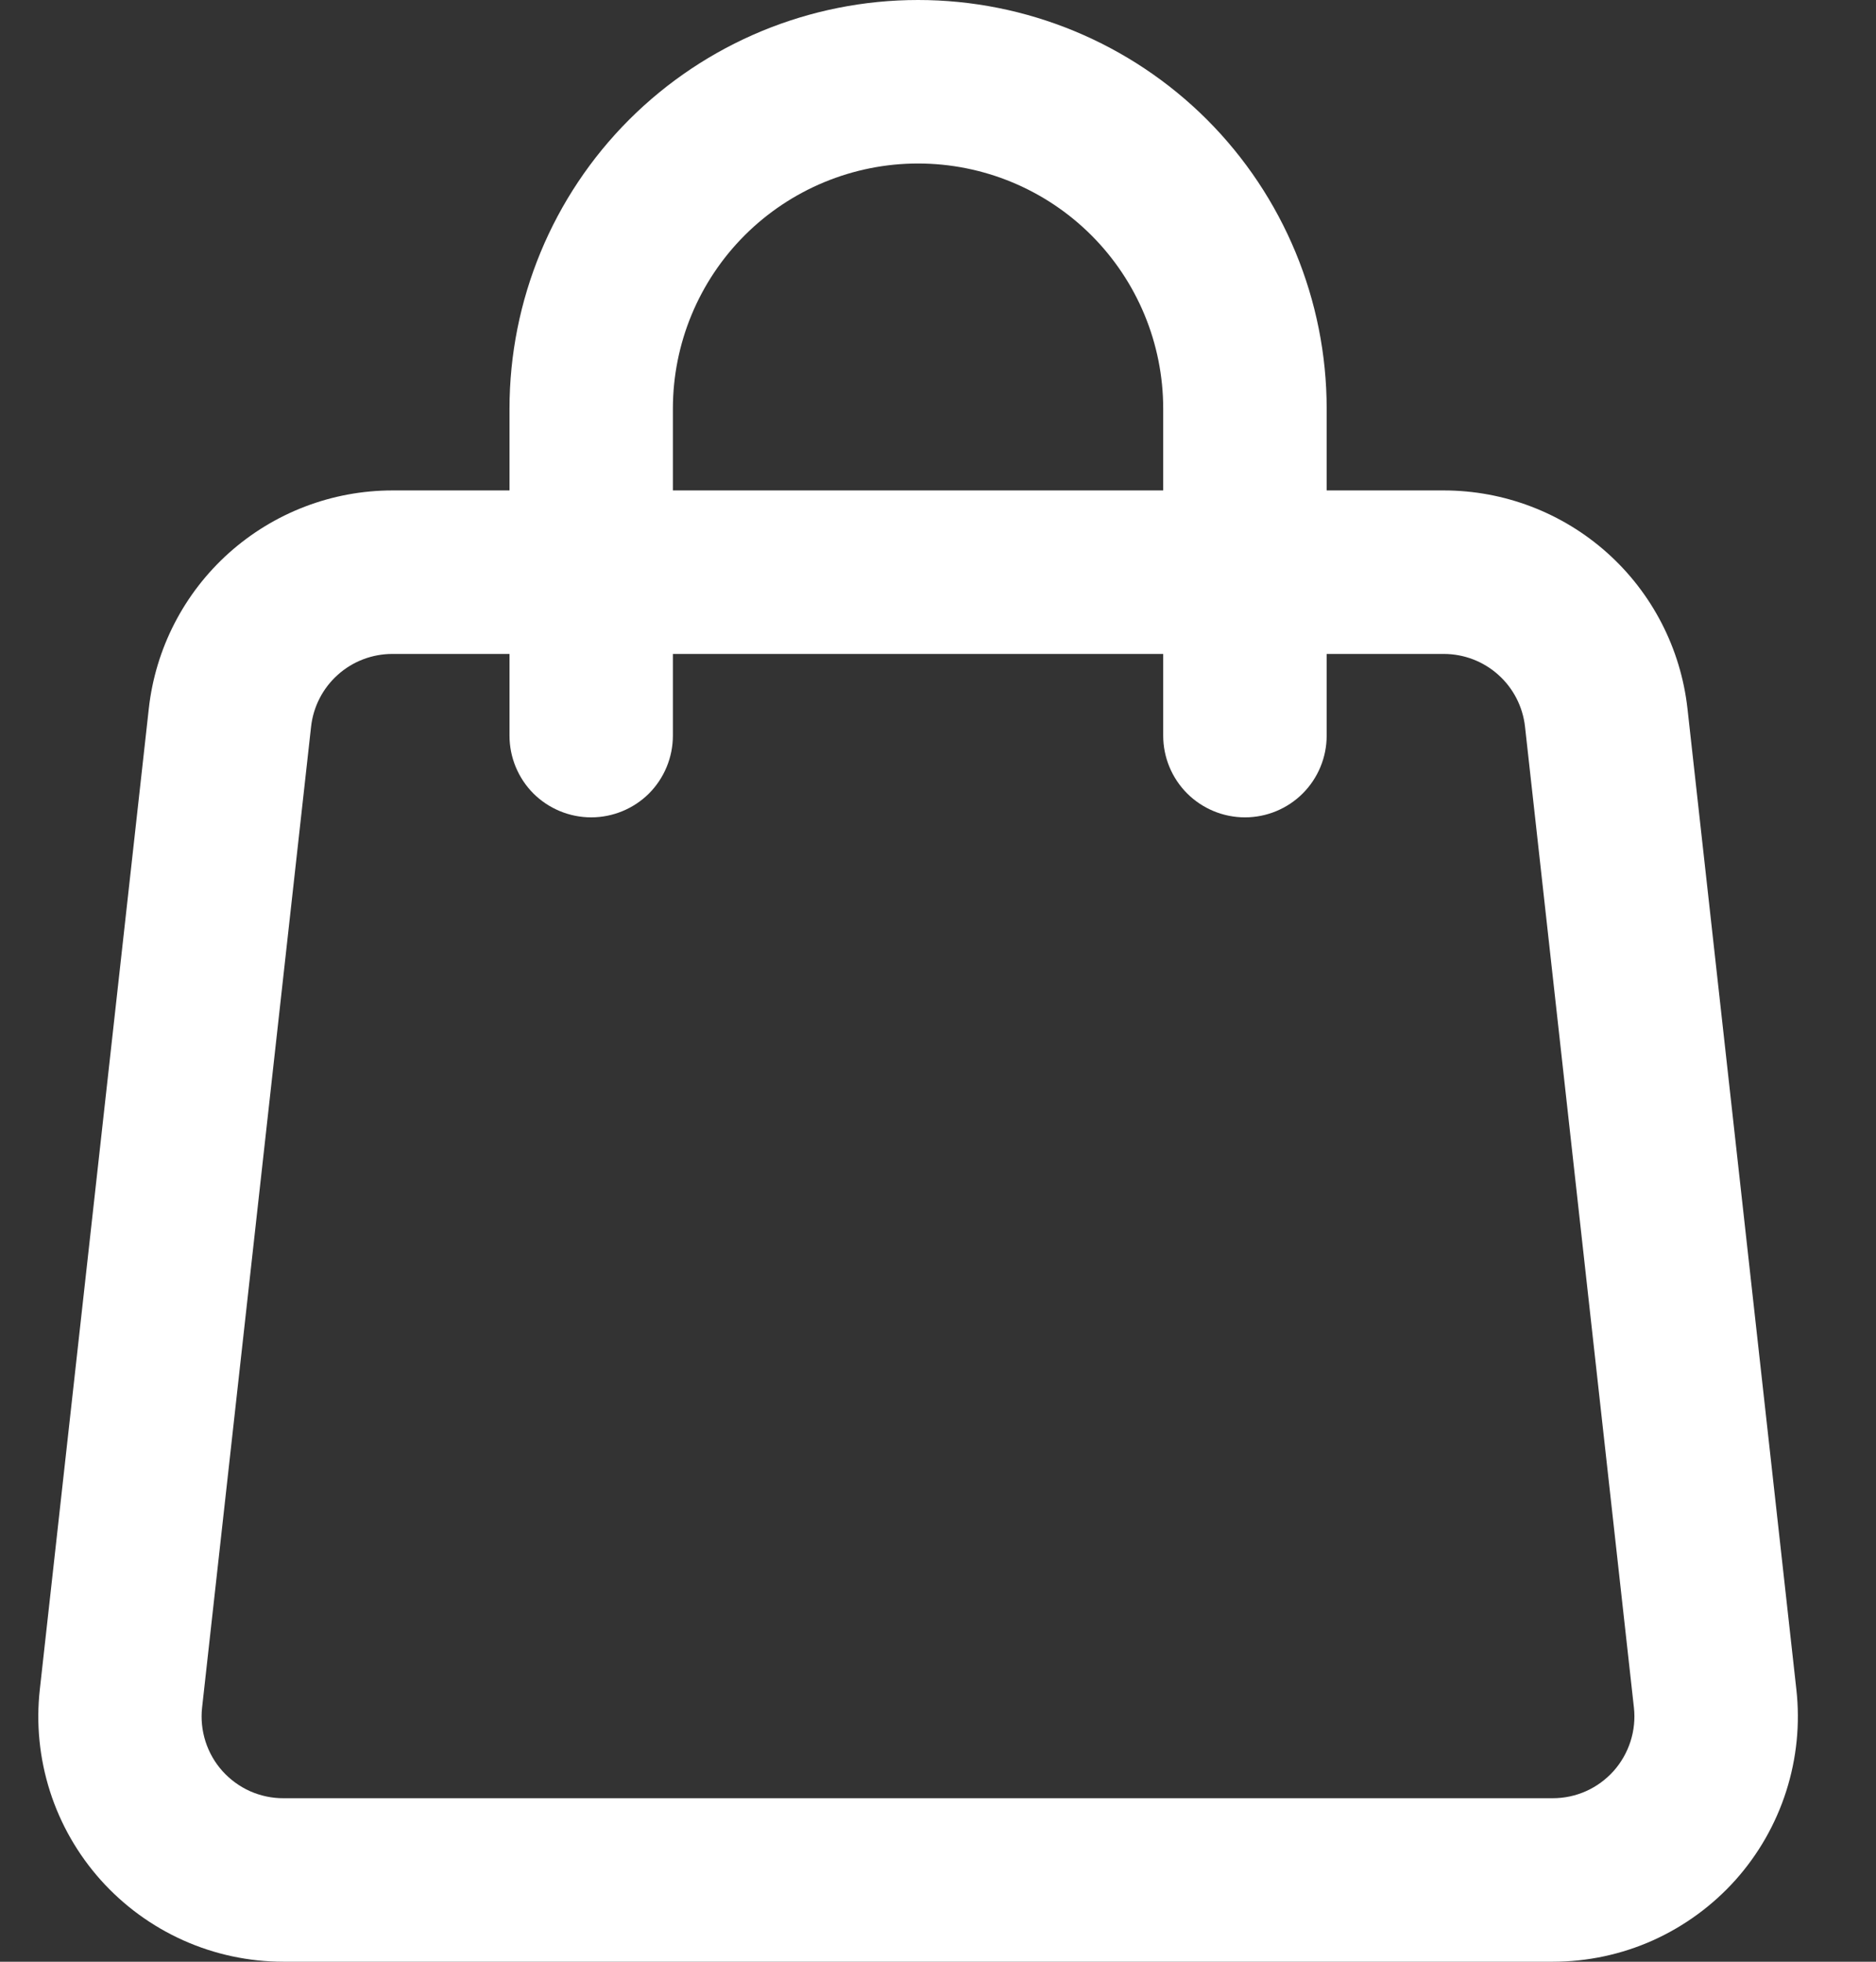
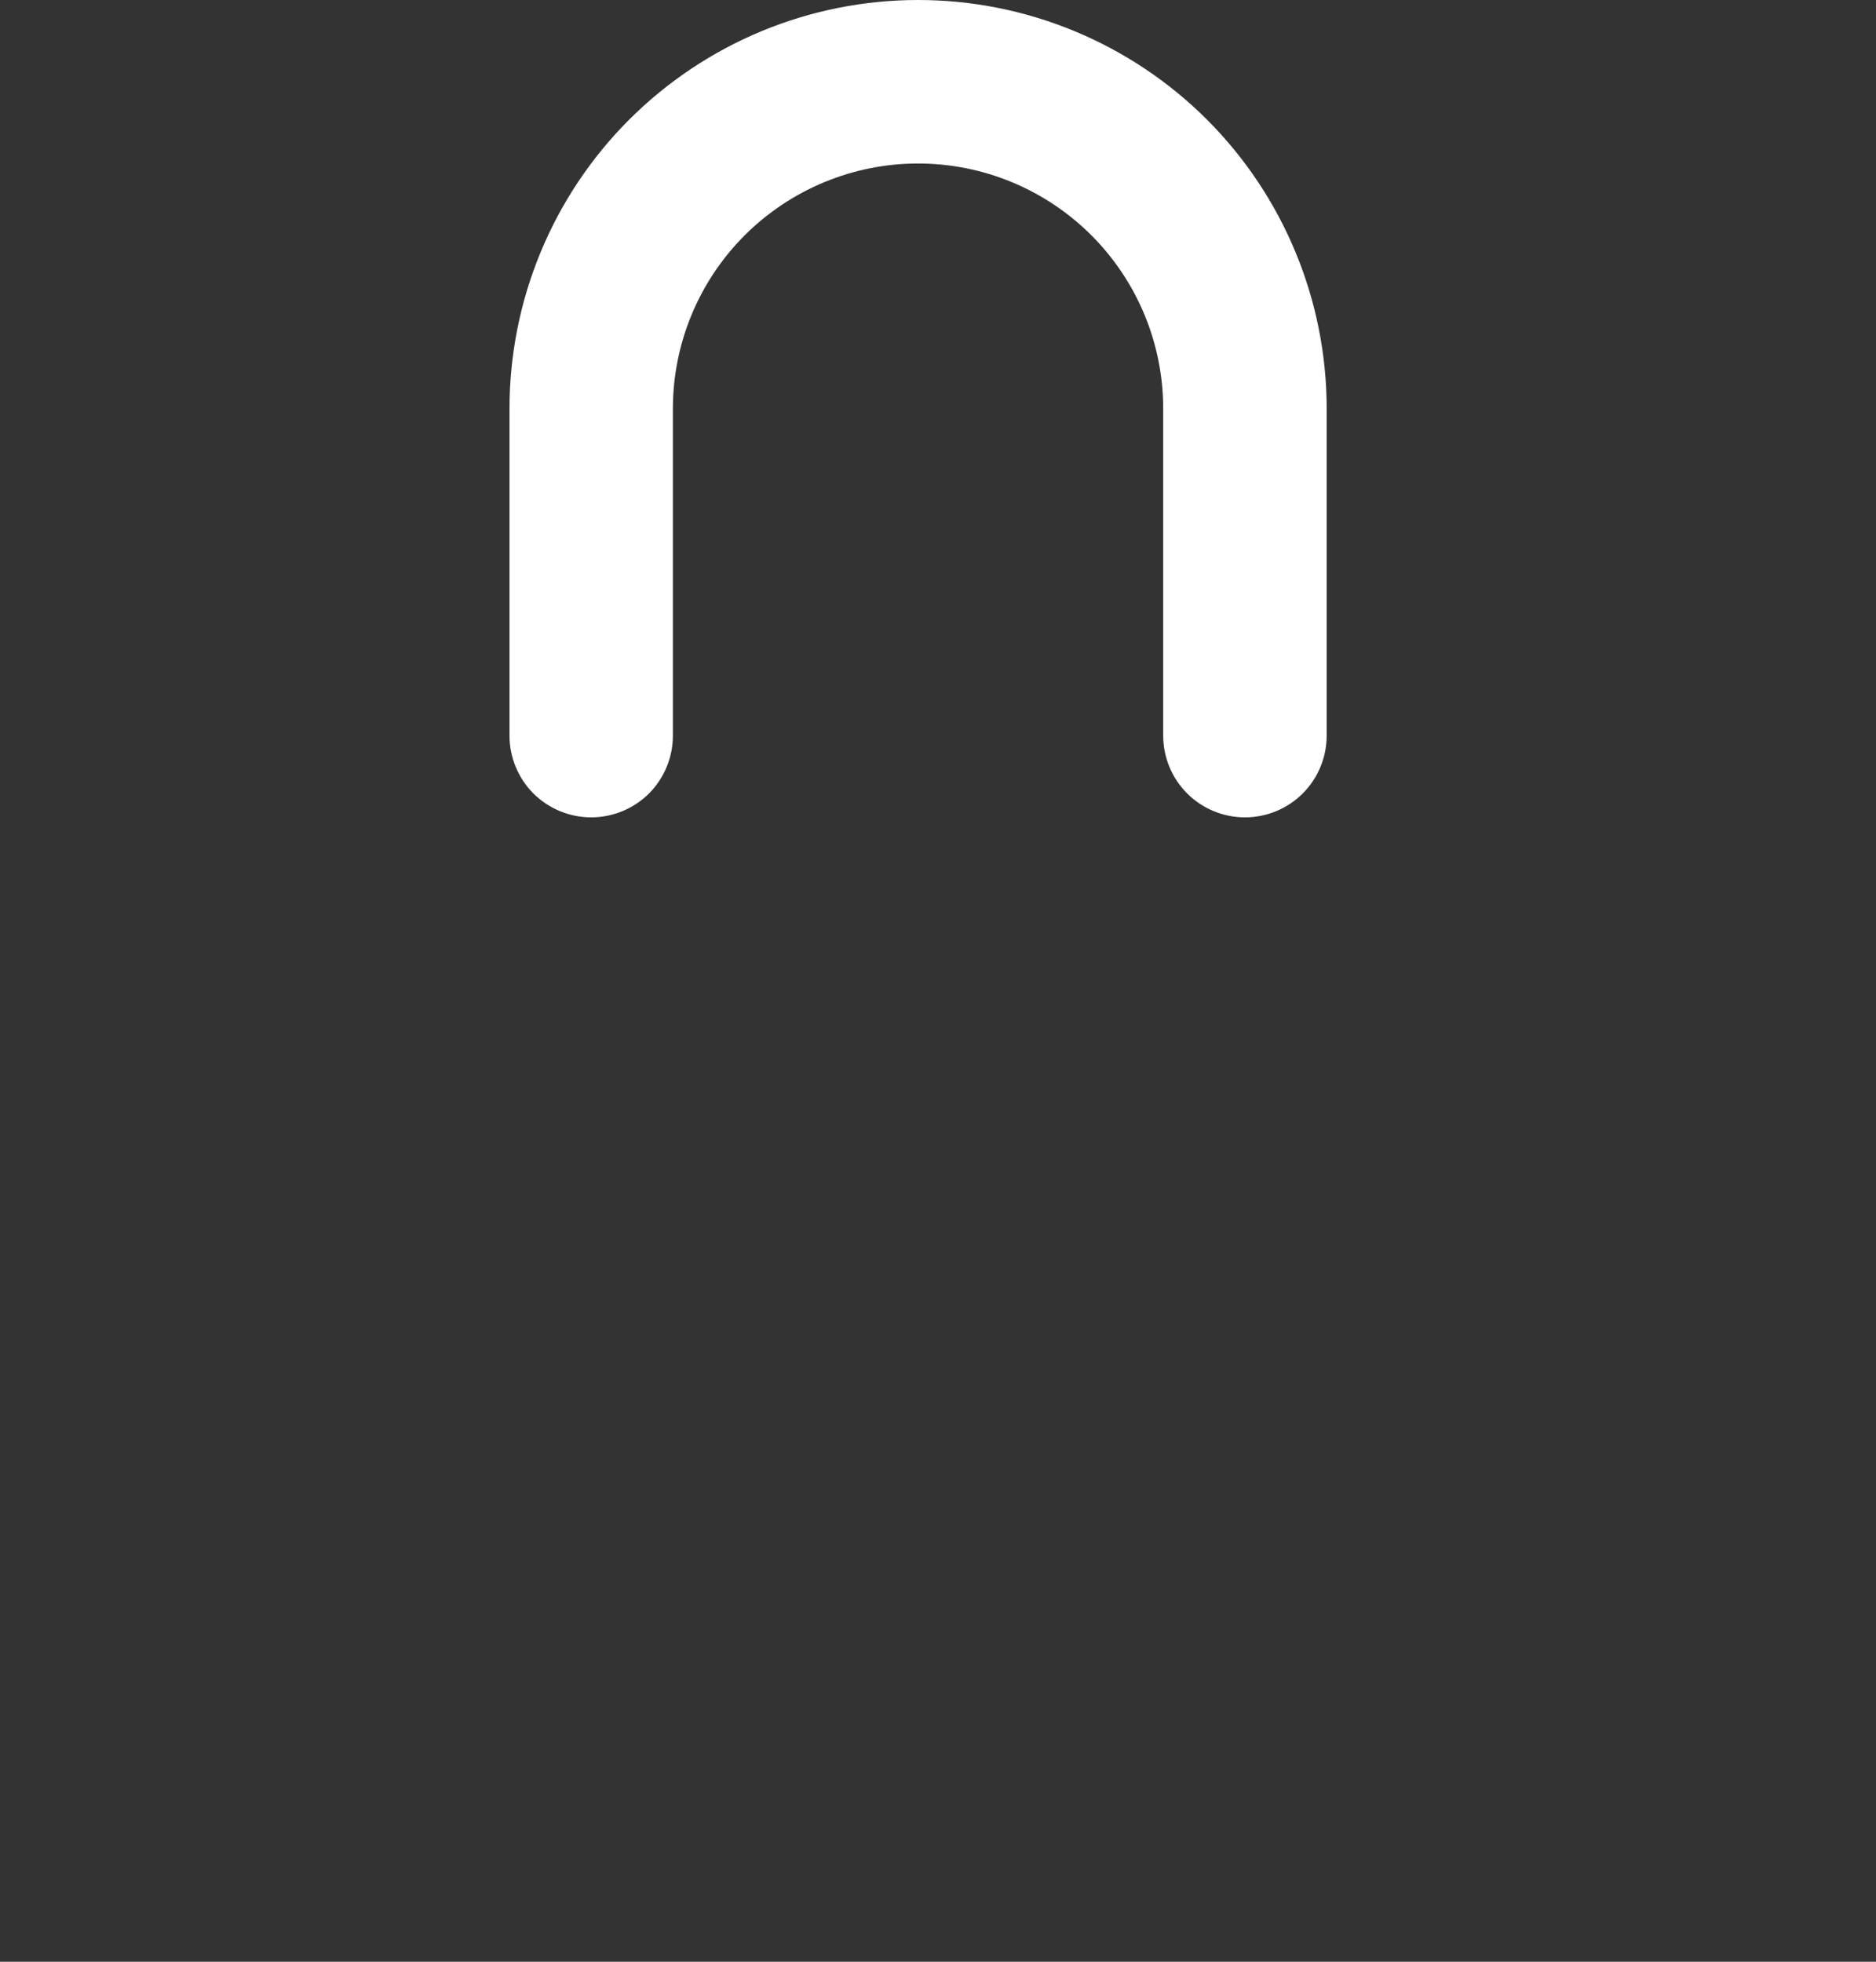
<svg xmlns="http://www.w3.org/2000/svg" width="22" height="23" viewBox="0 0 22 23" fill="none">
  <rect x="0" y="0" width="22" height="23" fill="#333333" stroke="none" />
-   <path d="M18.209 23H3.325C2.92 23 2.52 22.915 2.151 22.75C1.782 22.585 1.452 22.344 1.182 22.043C0.912 21.741 0.709 21.387 0.586 21.002C0.463 20.616 0.422 20.21 0.467 19.808L1.745 8.308C1.823 7.604 2.158 6.955 2.685 6.483C3.213 6.011 3.895 5.75 4.603 5.75H16.931C17.638 5.75 18.321 6.011 18.848 6.482C19.376 6.954 19.71 7.604 19.789 8.307L21.066 19.807C21.111 20.209 21.07 20.616 20.947 21.001C20.824 21.386 20.621 21.741 20.352 22.042C20.082 22.343 19.752 22.584 19.383 22.75C19.014 22.915 18.614 23 18.209 23ZM4.601 7.667C4.365 7.667 4.137 7.754 3.962 7.911C3.786 8.068 3.674 8.285 3.648 8.52L2.37 20.02C2.355 20.154 2.369 20.289 2.41 20.418C2.451 20.546 2.519 20.665 2.609 20.765C2.699 20.865 2.81 20.946 2.933 21.001C3.056 21.055 3.19 21.084 3.325 21.083H18.209C18.344 21.083 18.477 21.055 18.6 21C18.723 20.945 18.833 20.864 18.923 20.764C19.012 20.664 19.08 20.545 19.121 20.417C19.162 20.289 19.176 20.153 19.161 20.02L17.884 8.52C17.858 8.285 17.746 8.068 17.57 7.911C17.395 7.754 17.167 7.667 16.931 7.667H4.601Z" fill="white" />
  <path d="M14.6 9.583C14.345 9.583 14.102 9.482 13.922 9.303C13.742 9.123 13.641 8.879 13.641 8.625V4.792C13.641 4.029 13.338 3.298 12.799 2.759C12.26 2.22 11.529 1.917 10.766 1.917C10.004 1.917 9.273 2.22 8.733 2.759C8.194 3.298 7.891 4.029 7.891 4.792V8.625C7.891 8.879 7.79 9.123 7.611 9.303C7.431 9.482 7.187 9.583 6.933 9.583C6.679 9.583 6.435 9.482 6.255 9.303C6.076 9.123 5.975 8.879 5.975 8.625V4.792C5.975 3.521 6.479 2.302 7.378 1.403C8.277 0.505 9.495 0 10.766 0C12.037 0 13.256 0.505 14.155 1.403C15.053 2.302 15.558 3.521 15.558 4.792V8.625C15.558 8.879 15.457 9.123 15.277 9.303C15.098 9.482 14.854 9.583 14.6 9.583Z" fill="white" />
</svg>